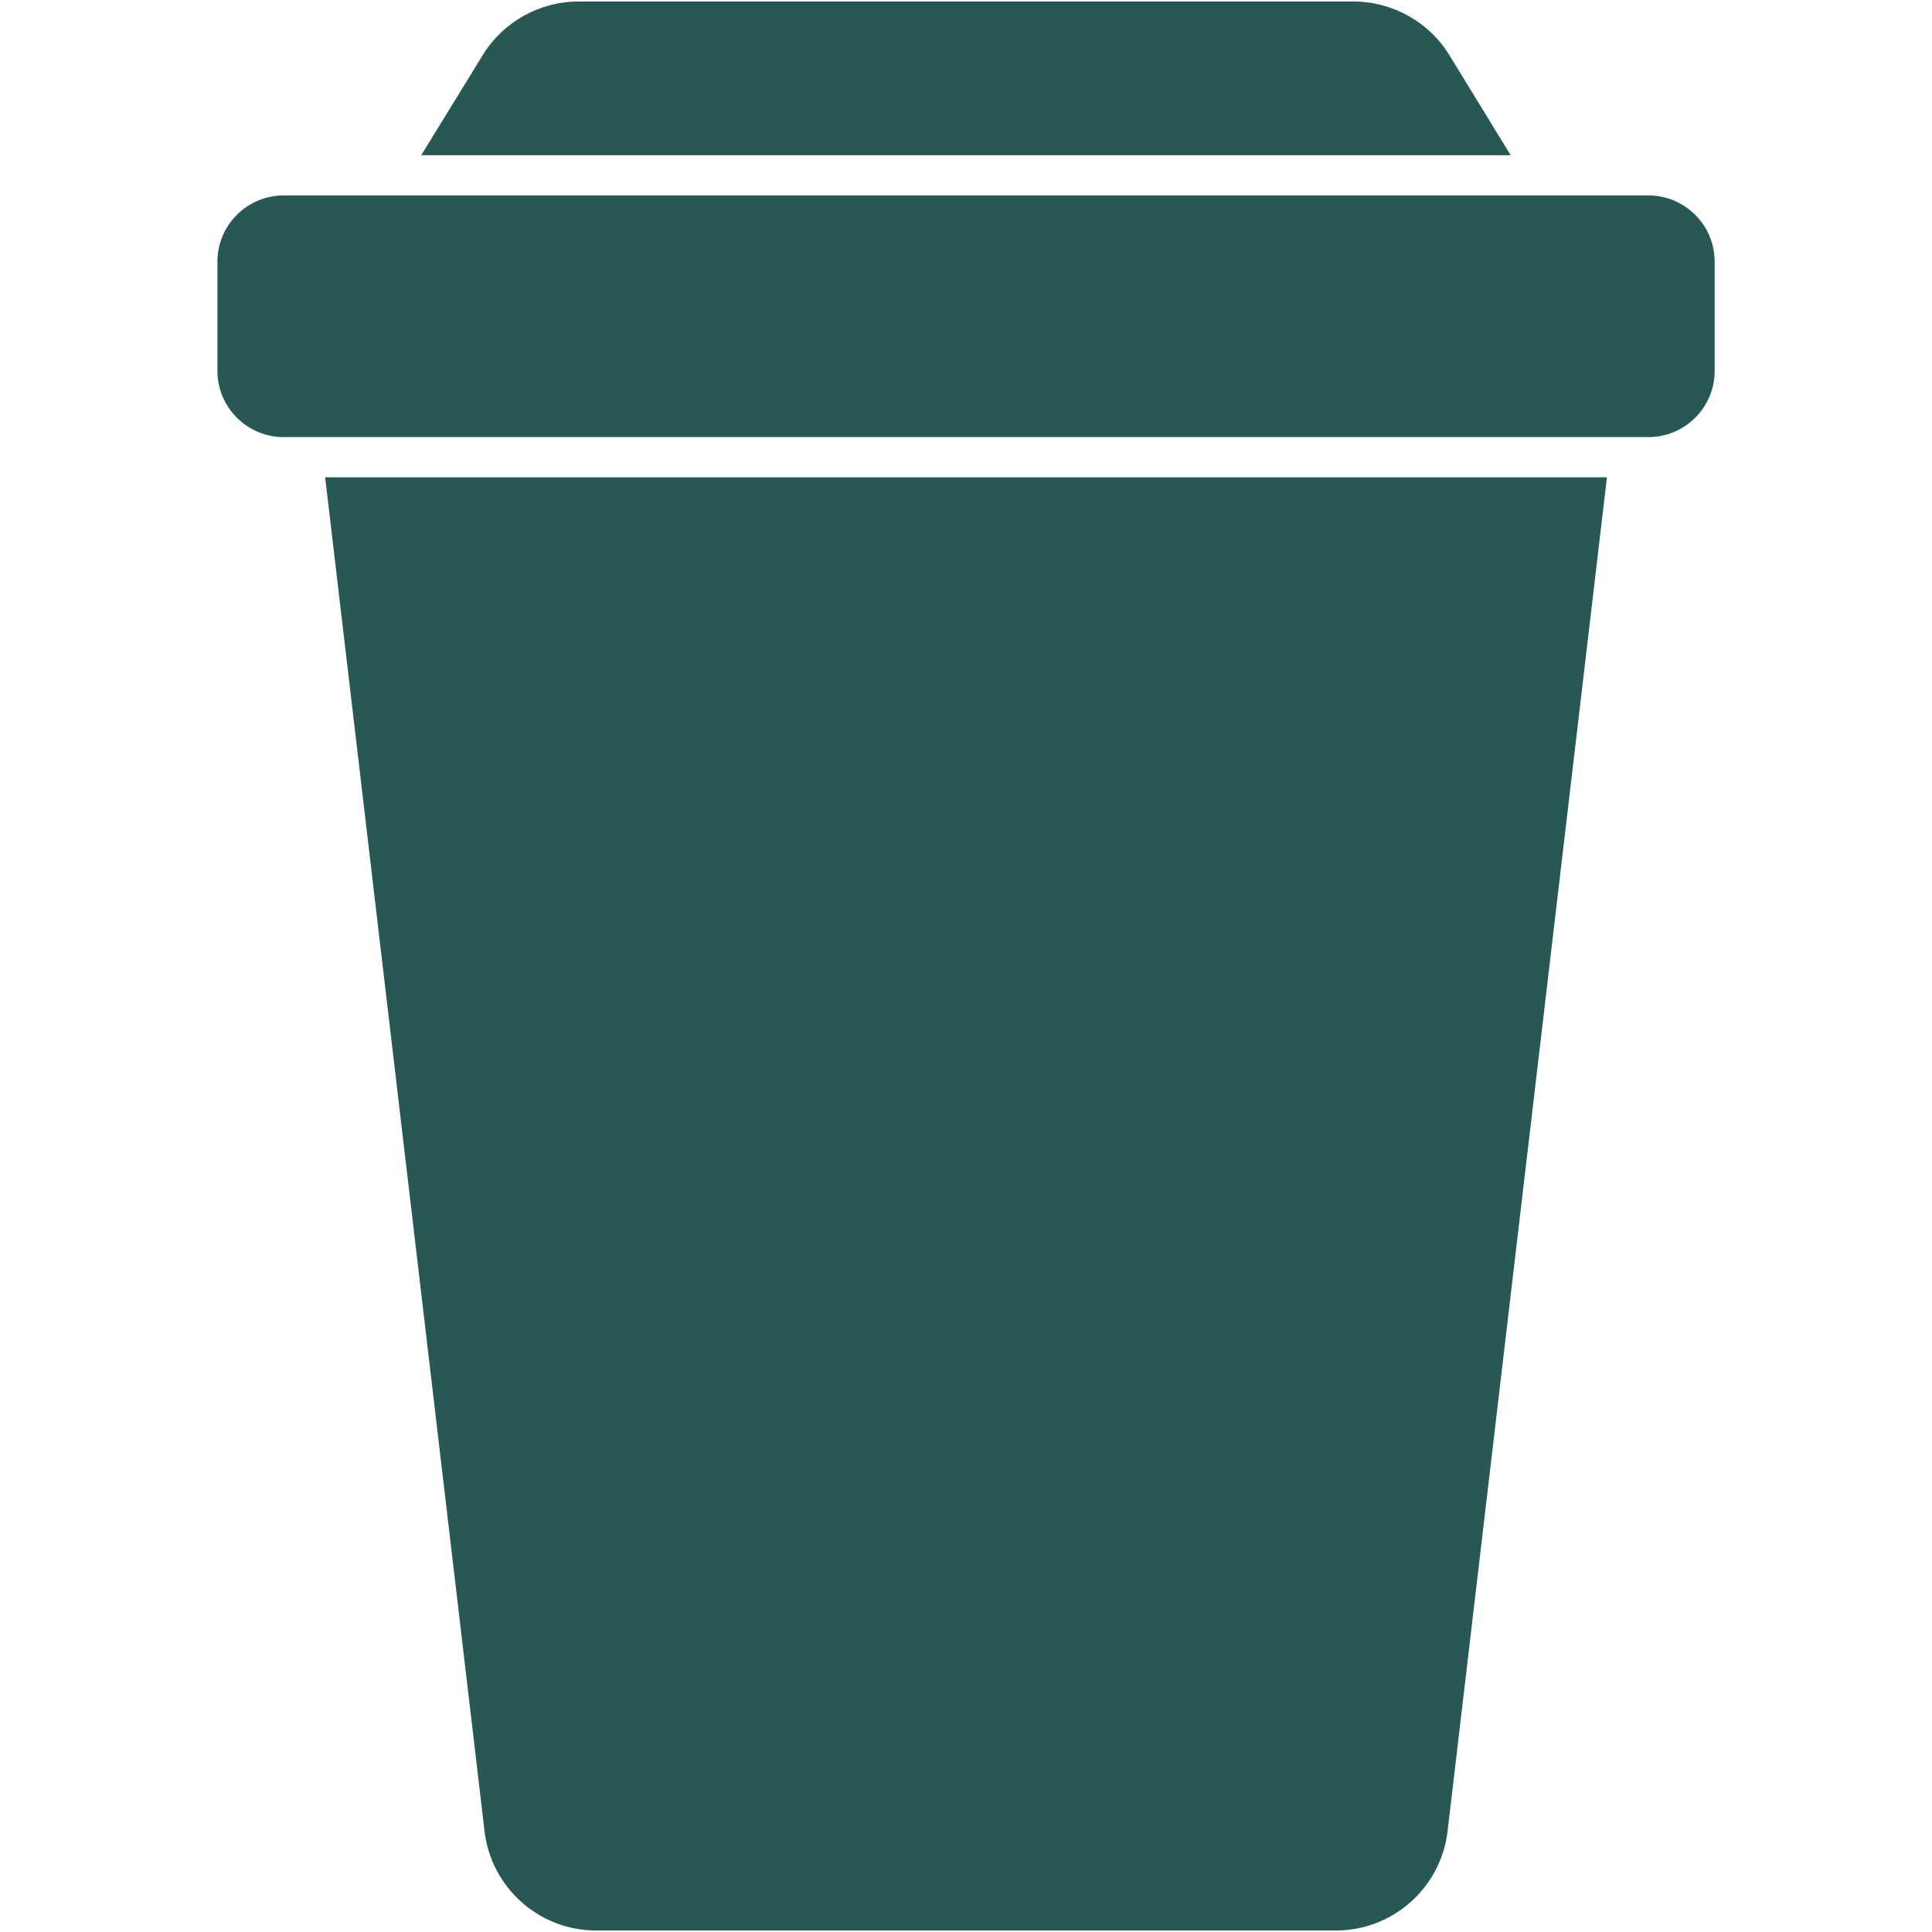
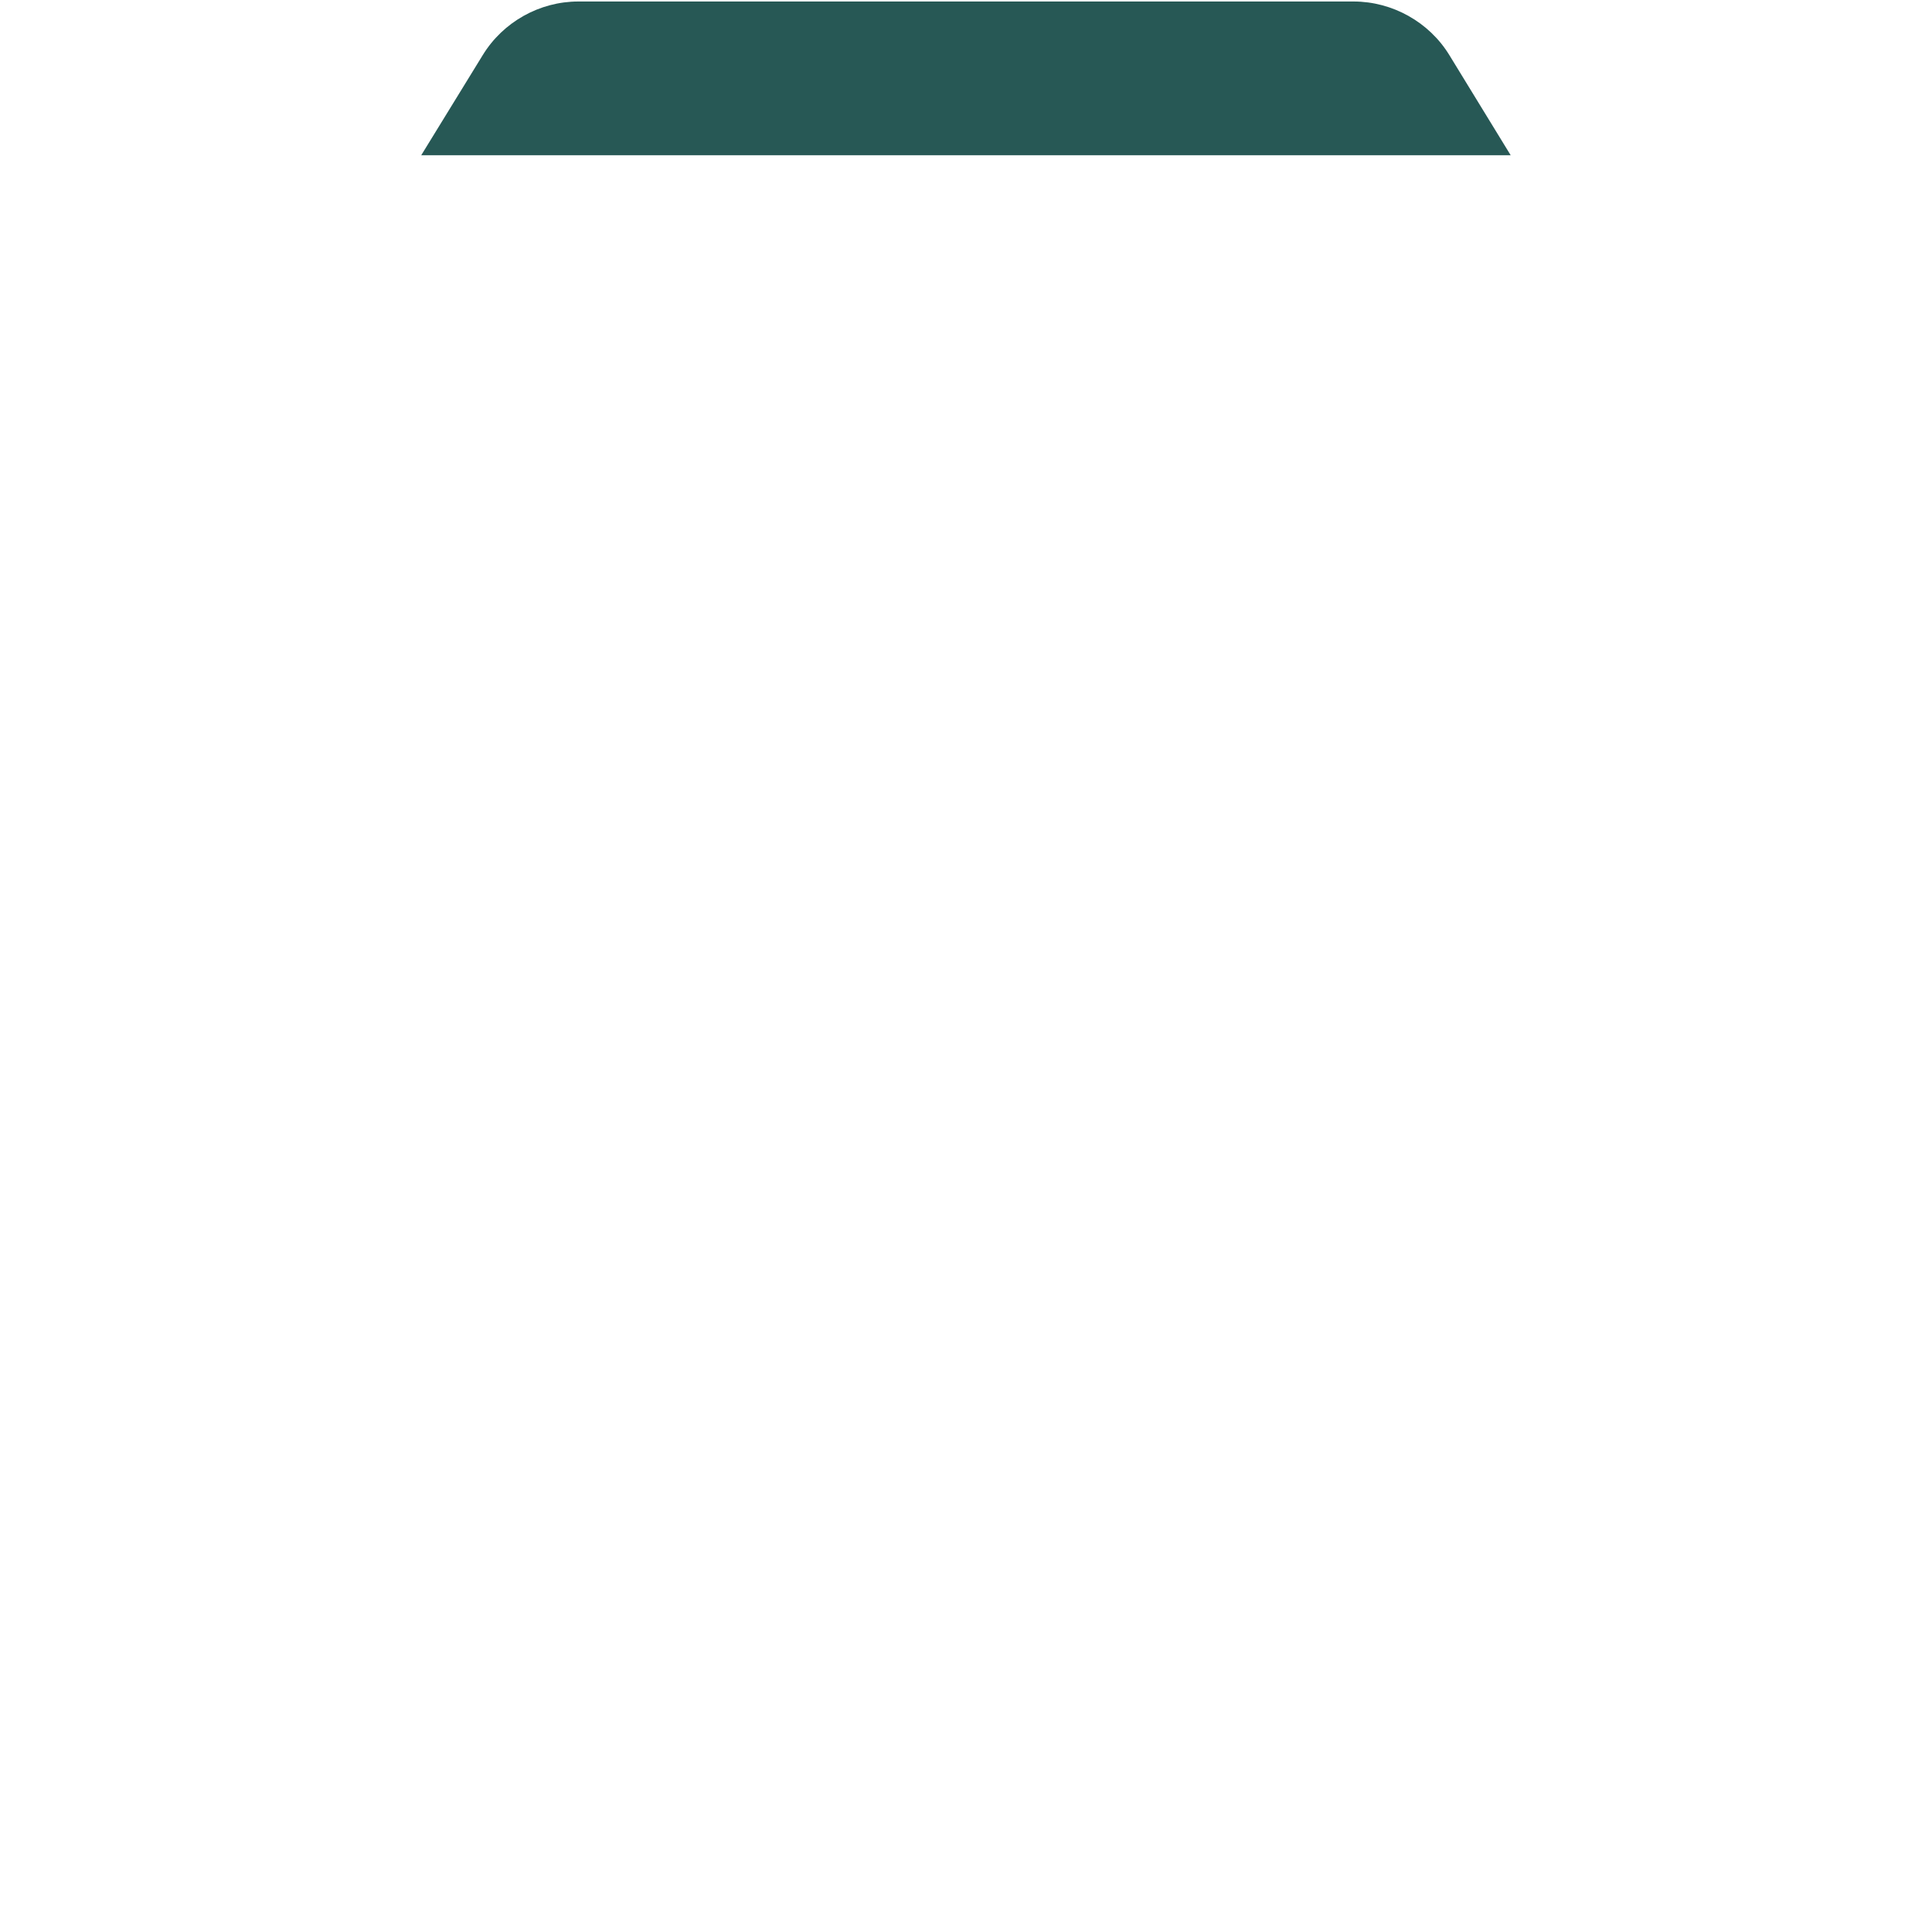
<svg xmlns="http://www.w3.org/2000/svg" width="40" height="40" viewBox="0 0 40 40" fill="none">
  <g id="fi_3725618">
    <g id="_x37_5_Paper_Cup">
      <g id="Group">
-         <path id="Vector" d="M35.5 5.414V7.682C35.5 8.435 34.884 9.05 34.127 9.05H5.875C5.118 9.05 4.502 8.435 4.502 7.682V5.414C4.502 4.661 5.118 4.046 5.875 4.046H34.127C34.884 4.046 35.5 4.661 35.5 5.414Z" fill="#275855" />
        <path id="Vector_2" d="M31.277 3.214H8.721L9.994 1.142C10.414 0.455 11.171 0.031 11.974 0.031H28.024C28.827 0.031 29.588 0.455 30.008 1.142L31.277 3.214Z" fill="#275855" />
-         <path id="Vector_3" d="M33.27 9.882C29.211 44.367 30.102 36.795 29.971 37.91C29.834 39.083 28.84 39.969 27.658 39.969H12.34C11.163 39.969 10.169 39.083 10.031 37.91C9.9 36.795 10.792 44.367 6.732 9.882H33.27Z" fill="#275855" />
      </g>
    </g>
  </g>
</svg>